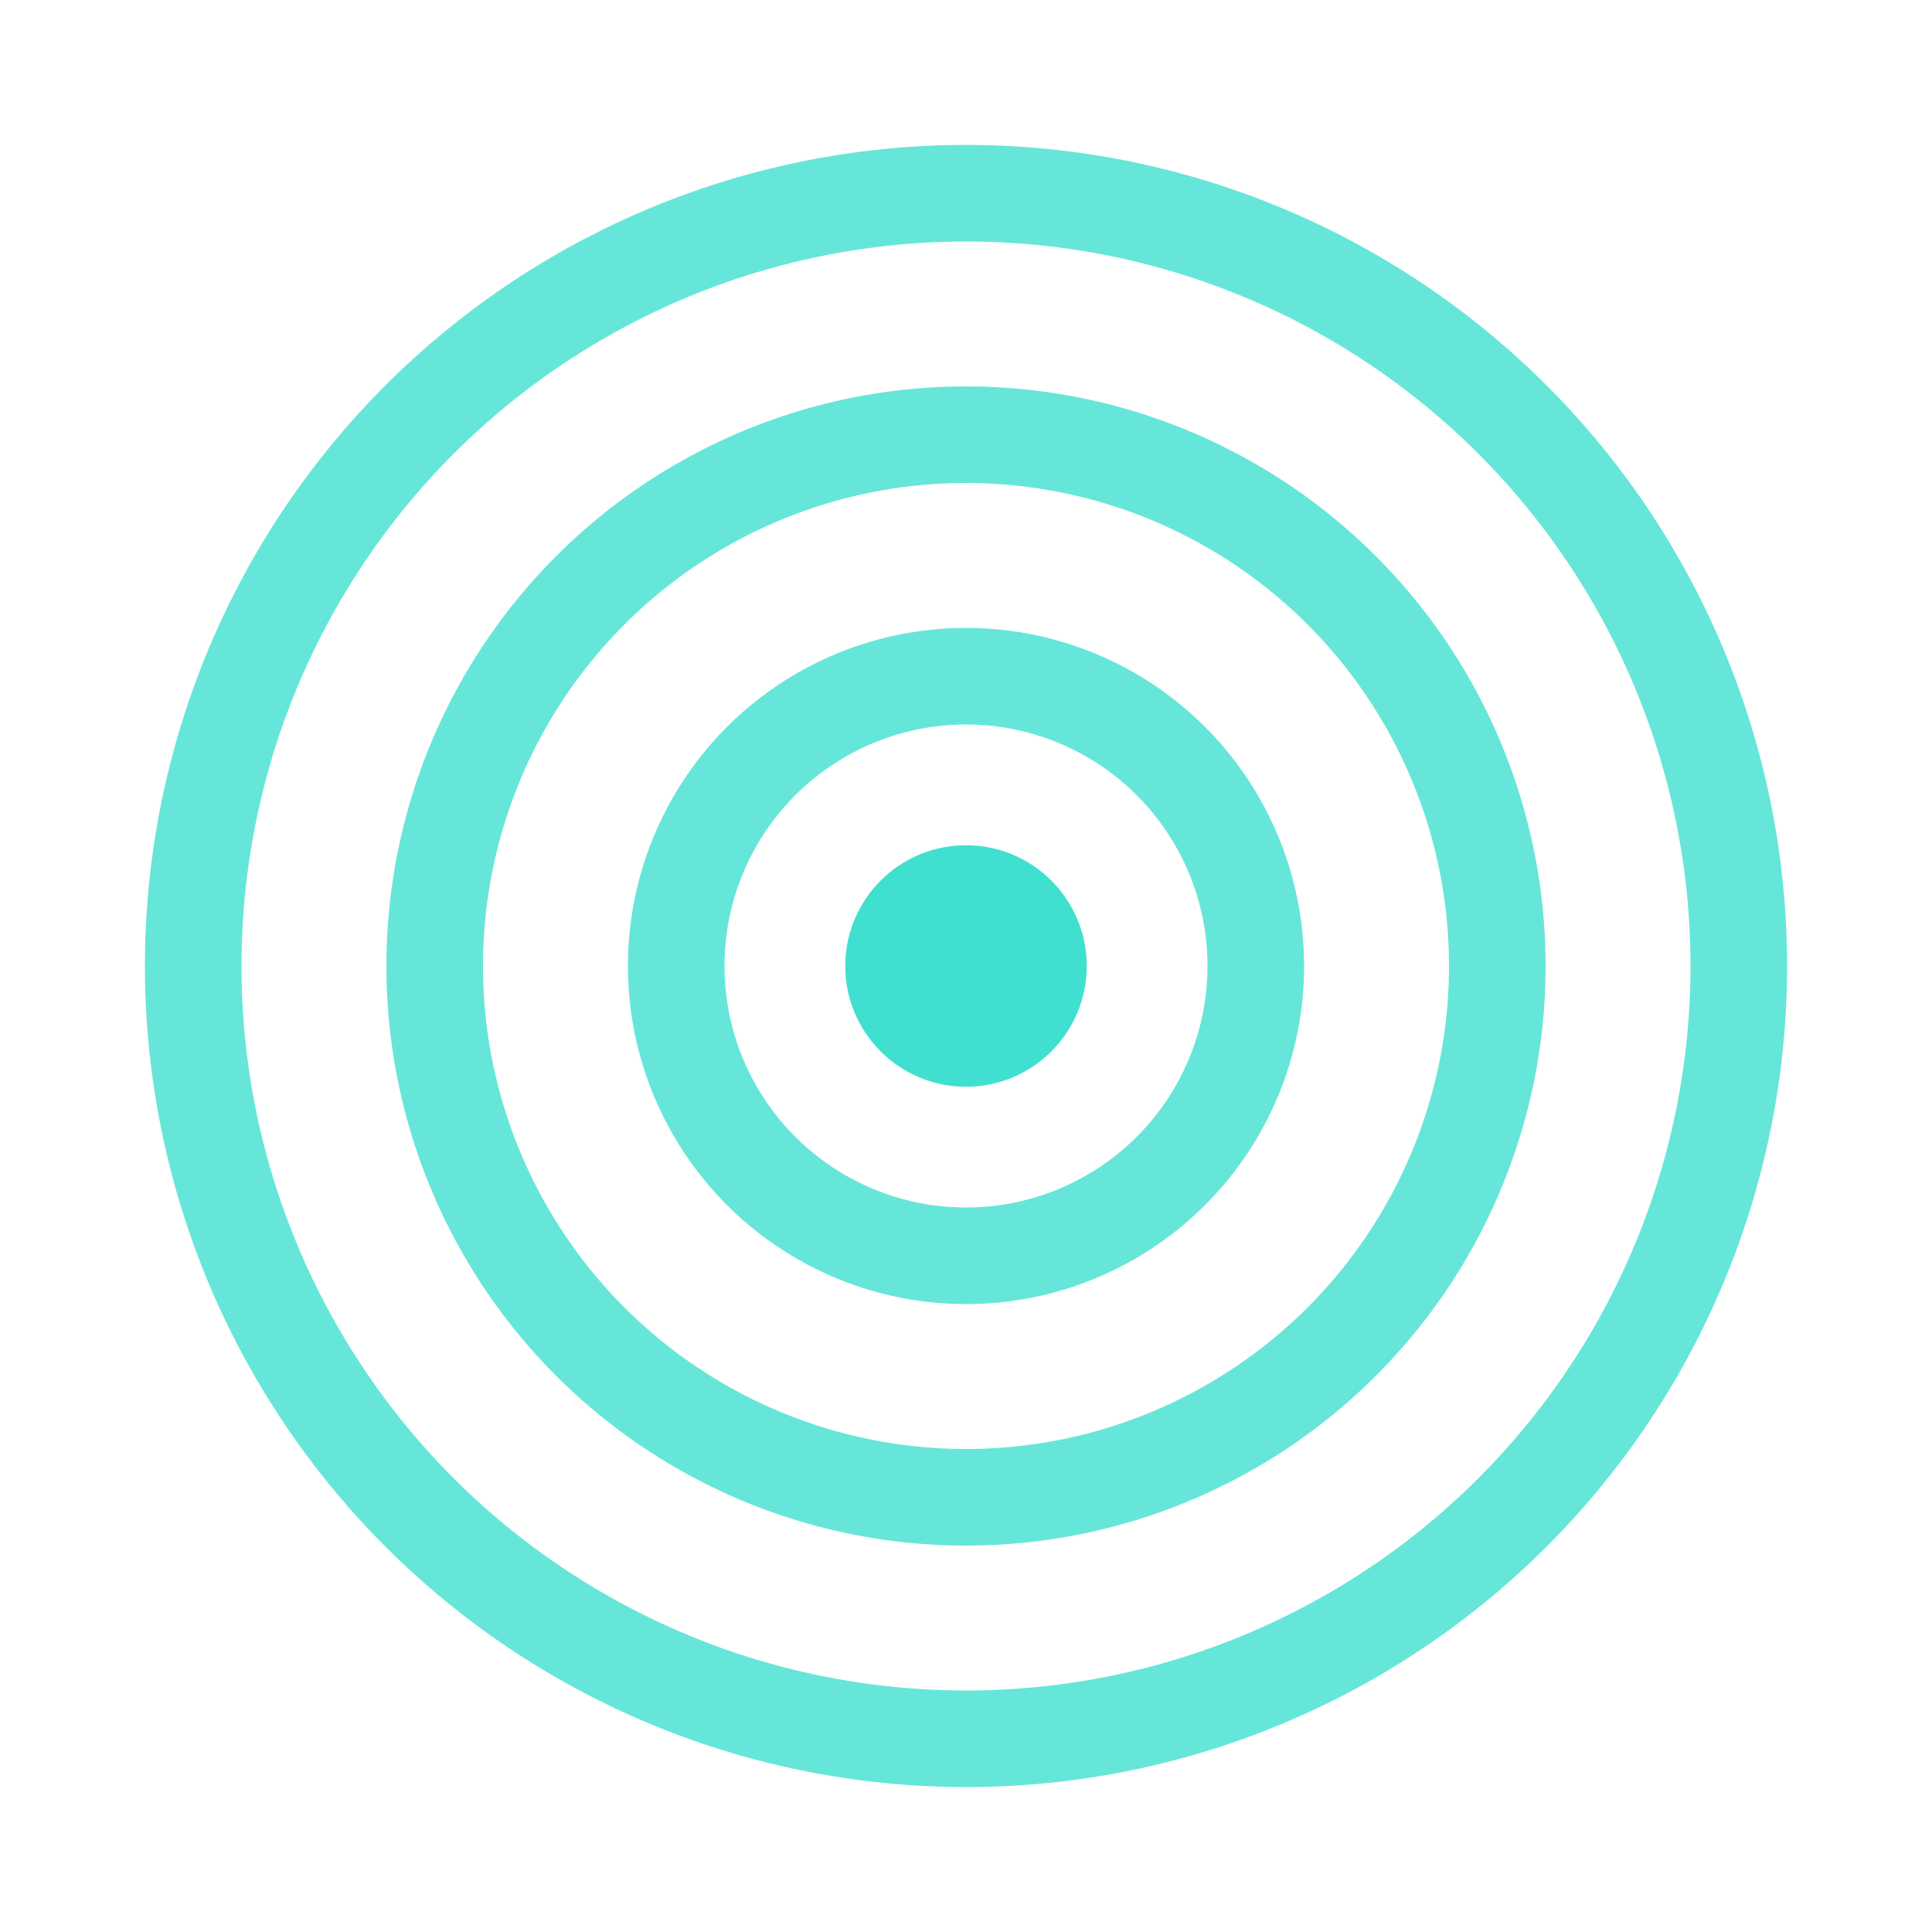
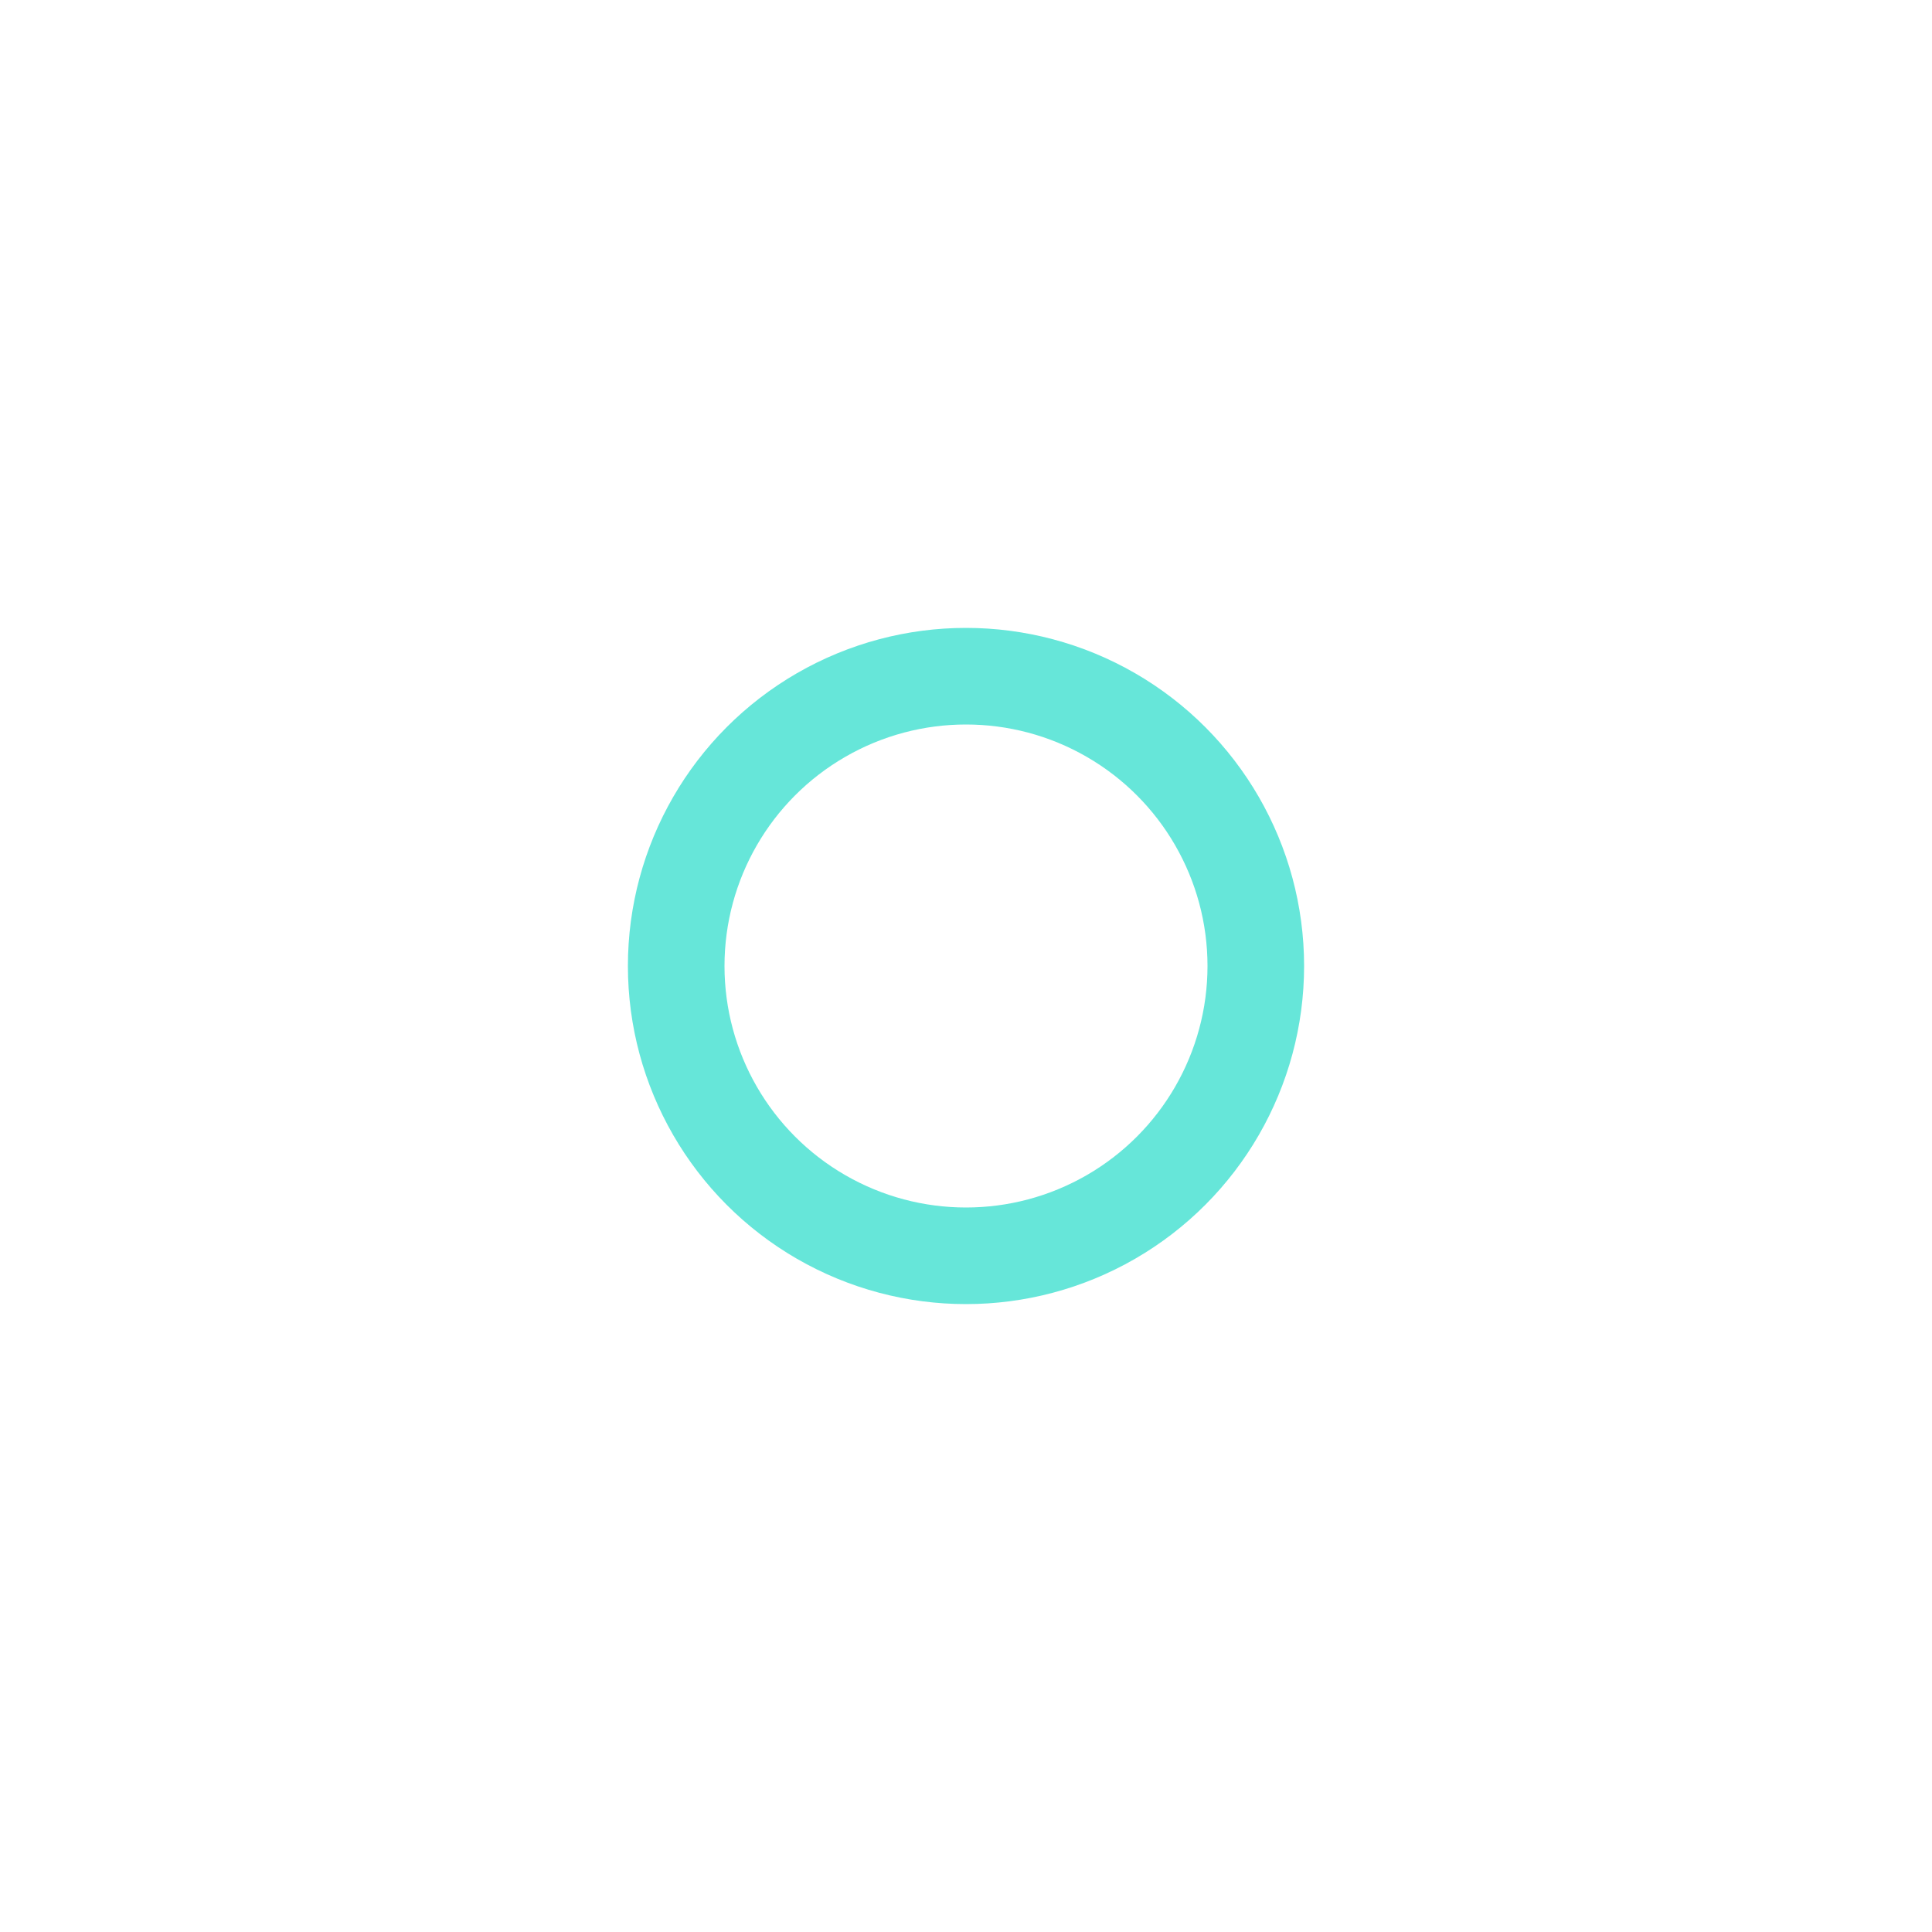
<svg xmlns="http://www.w3.org/2000/svg" viewBox="0 0 40 40">
  <g fill="none" stroke="#40E0D0" stroke-width="2" opacity="0.8">
    <circle cx="20" cy="20" r="6" />
-     <circle cx="20" cy="20" r="11" />
-     <circle cx="20" cy="20" r="16" />
  </g>
-   <circle cx="20" cy="20" r="2.5" fill="#40E0D0" />
</svg>